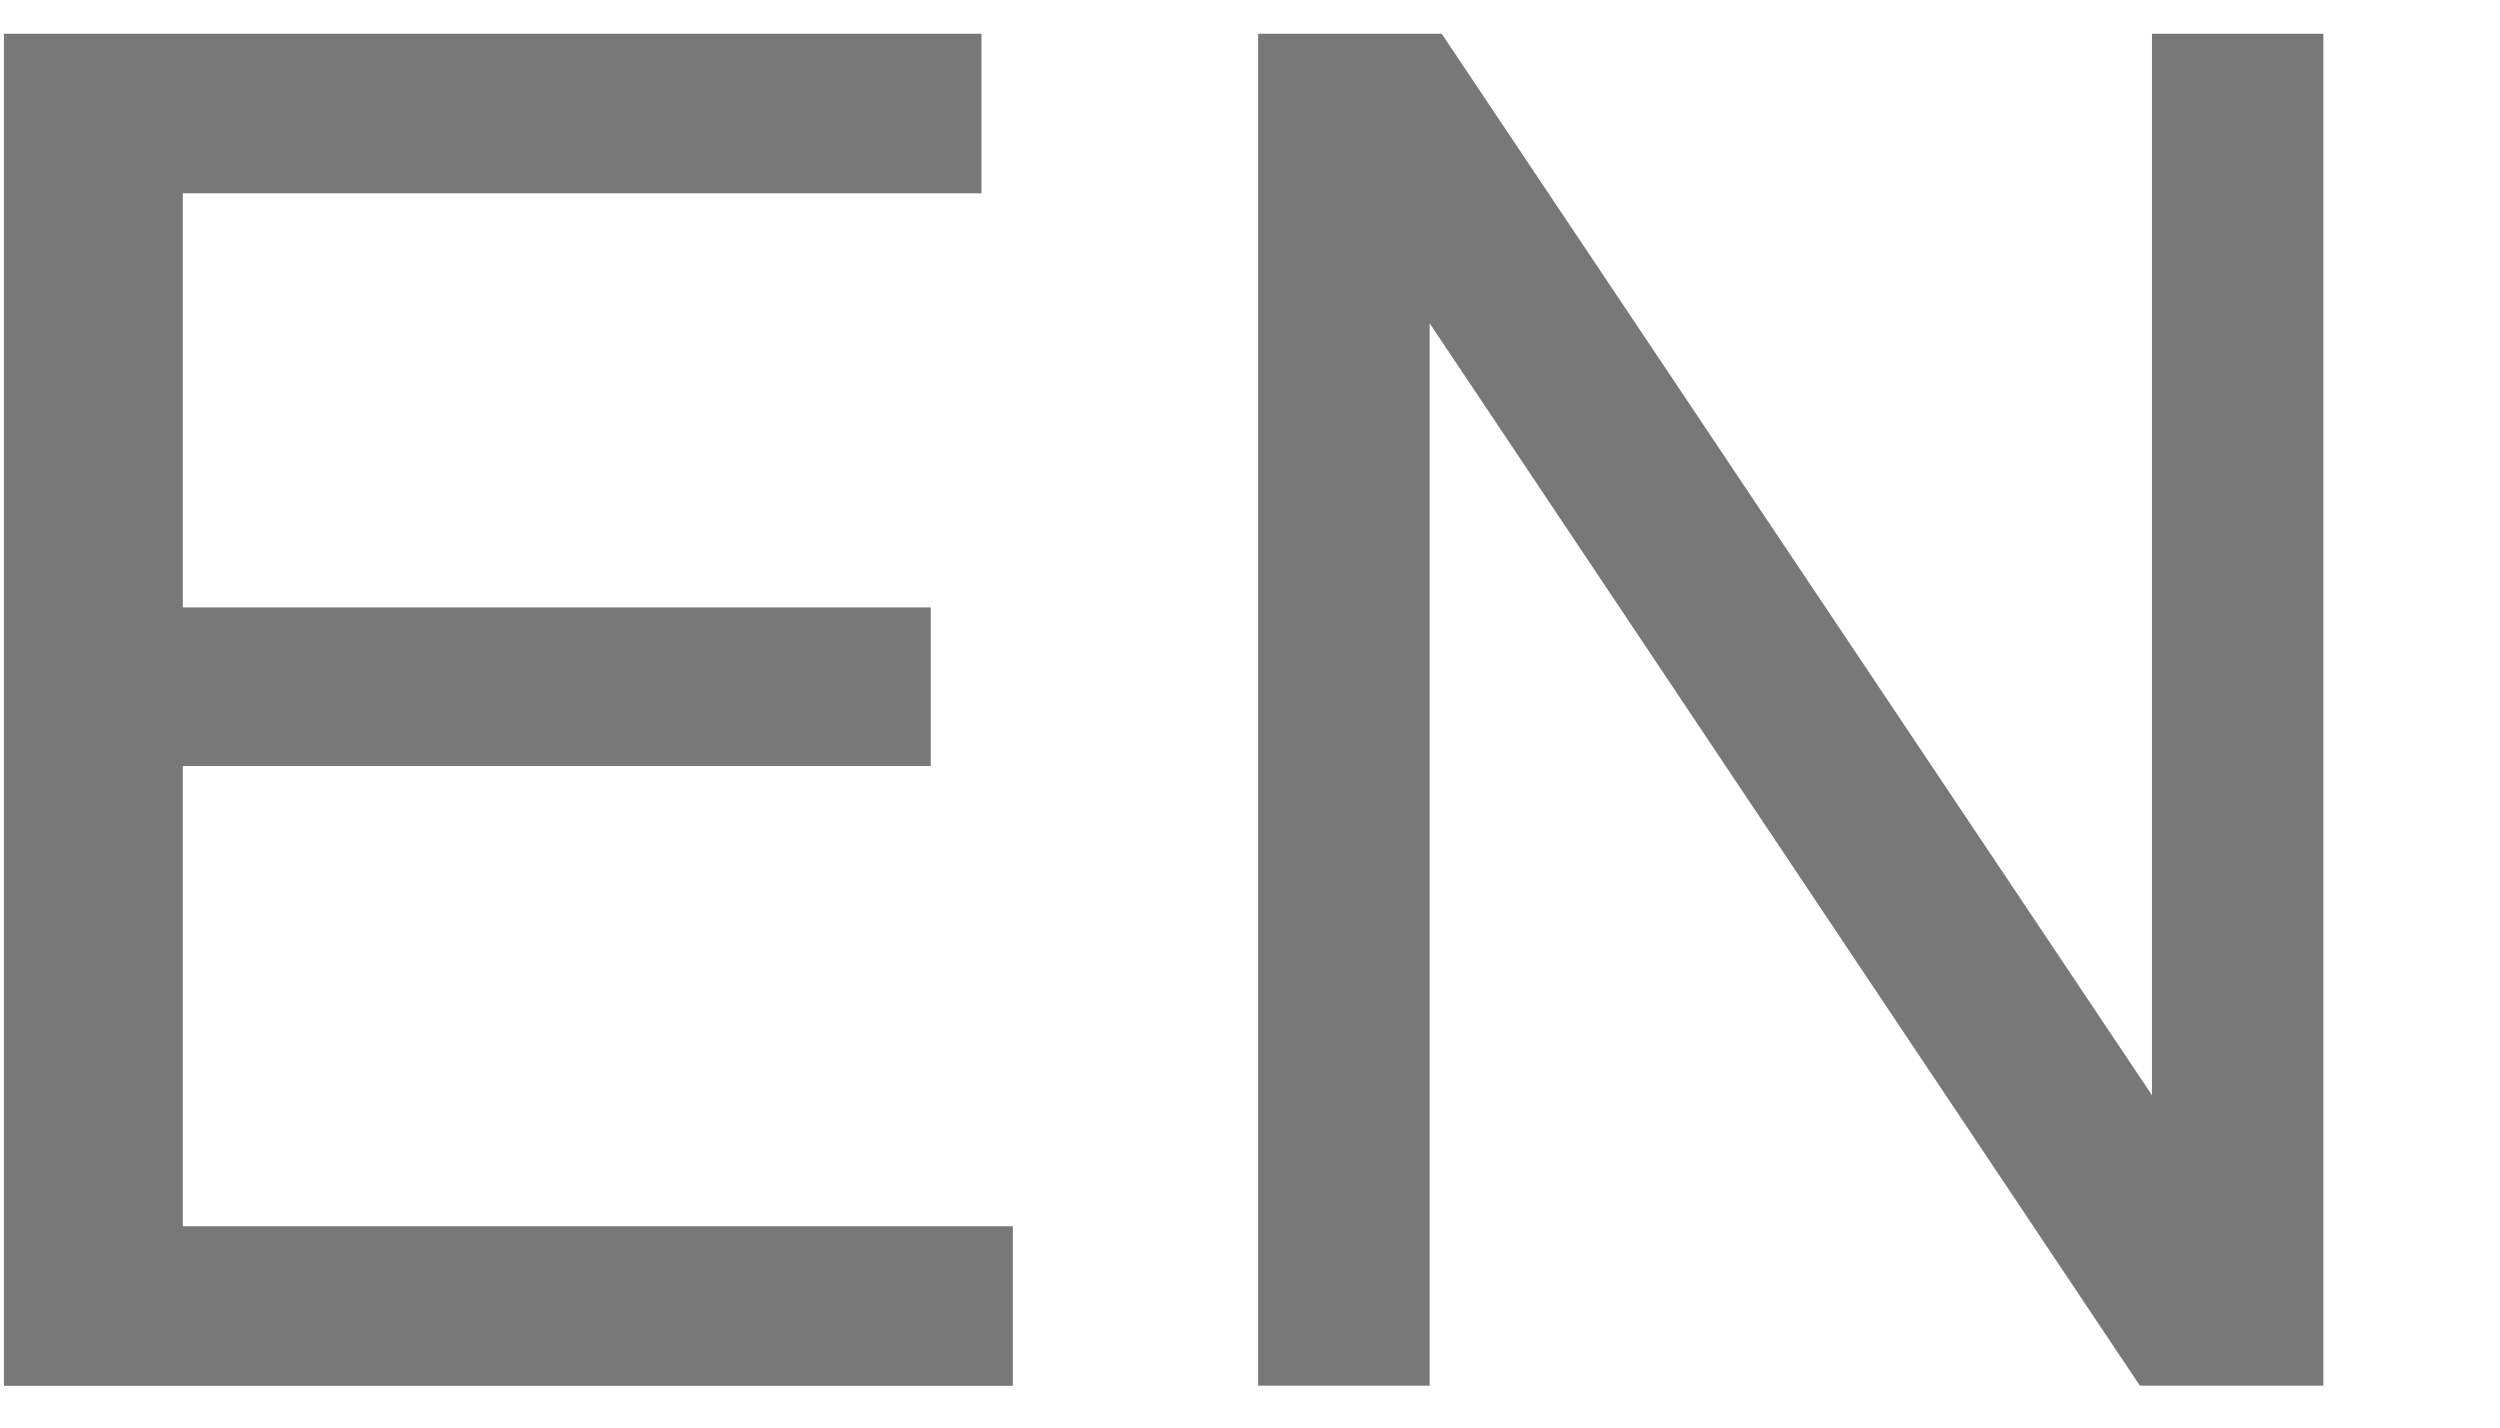
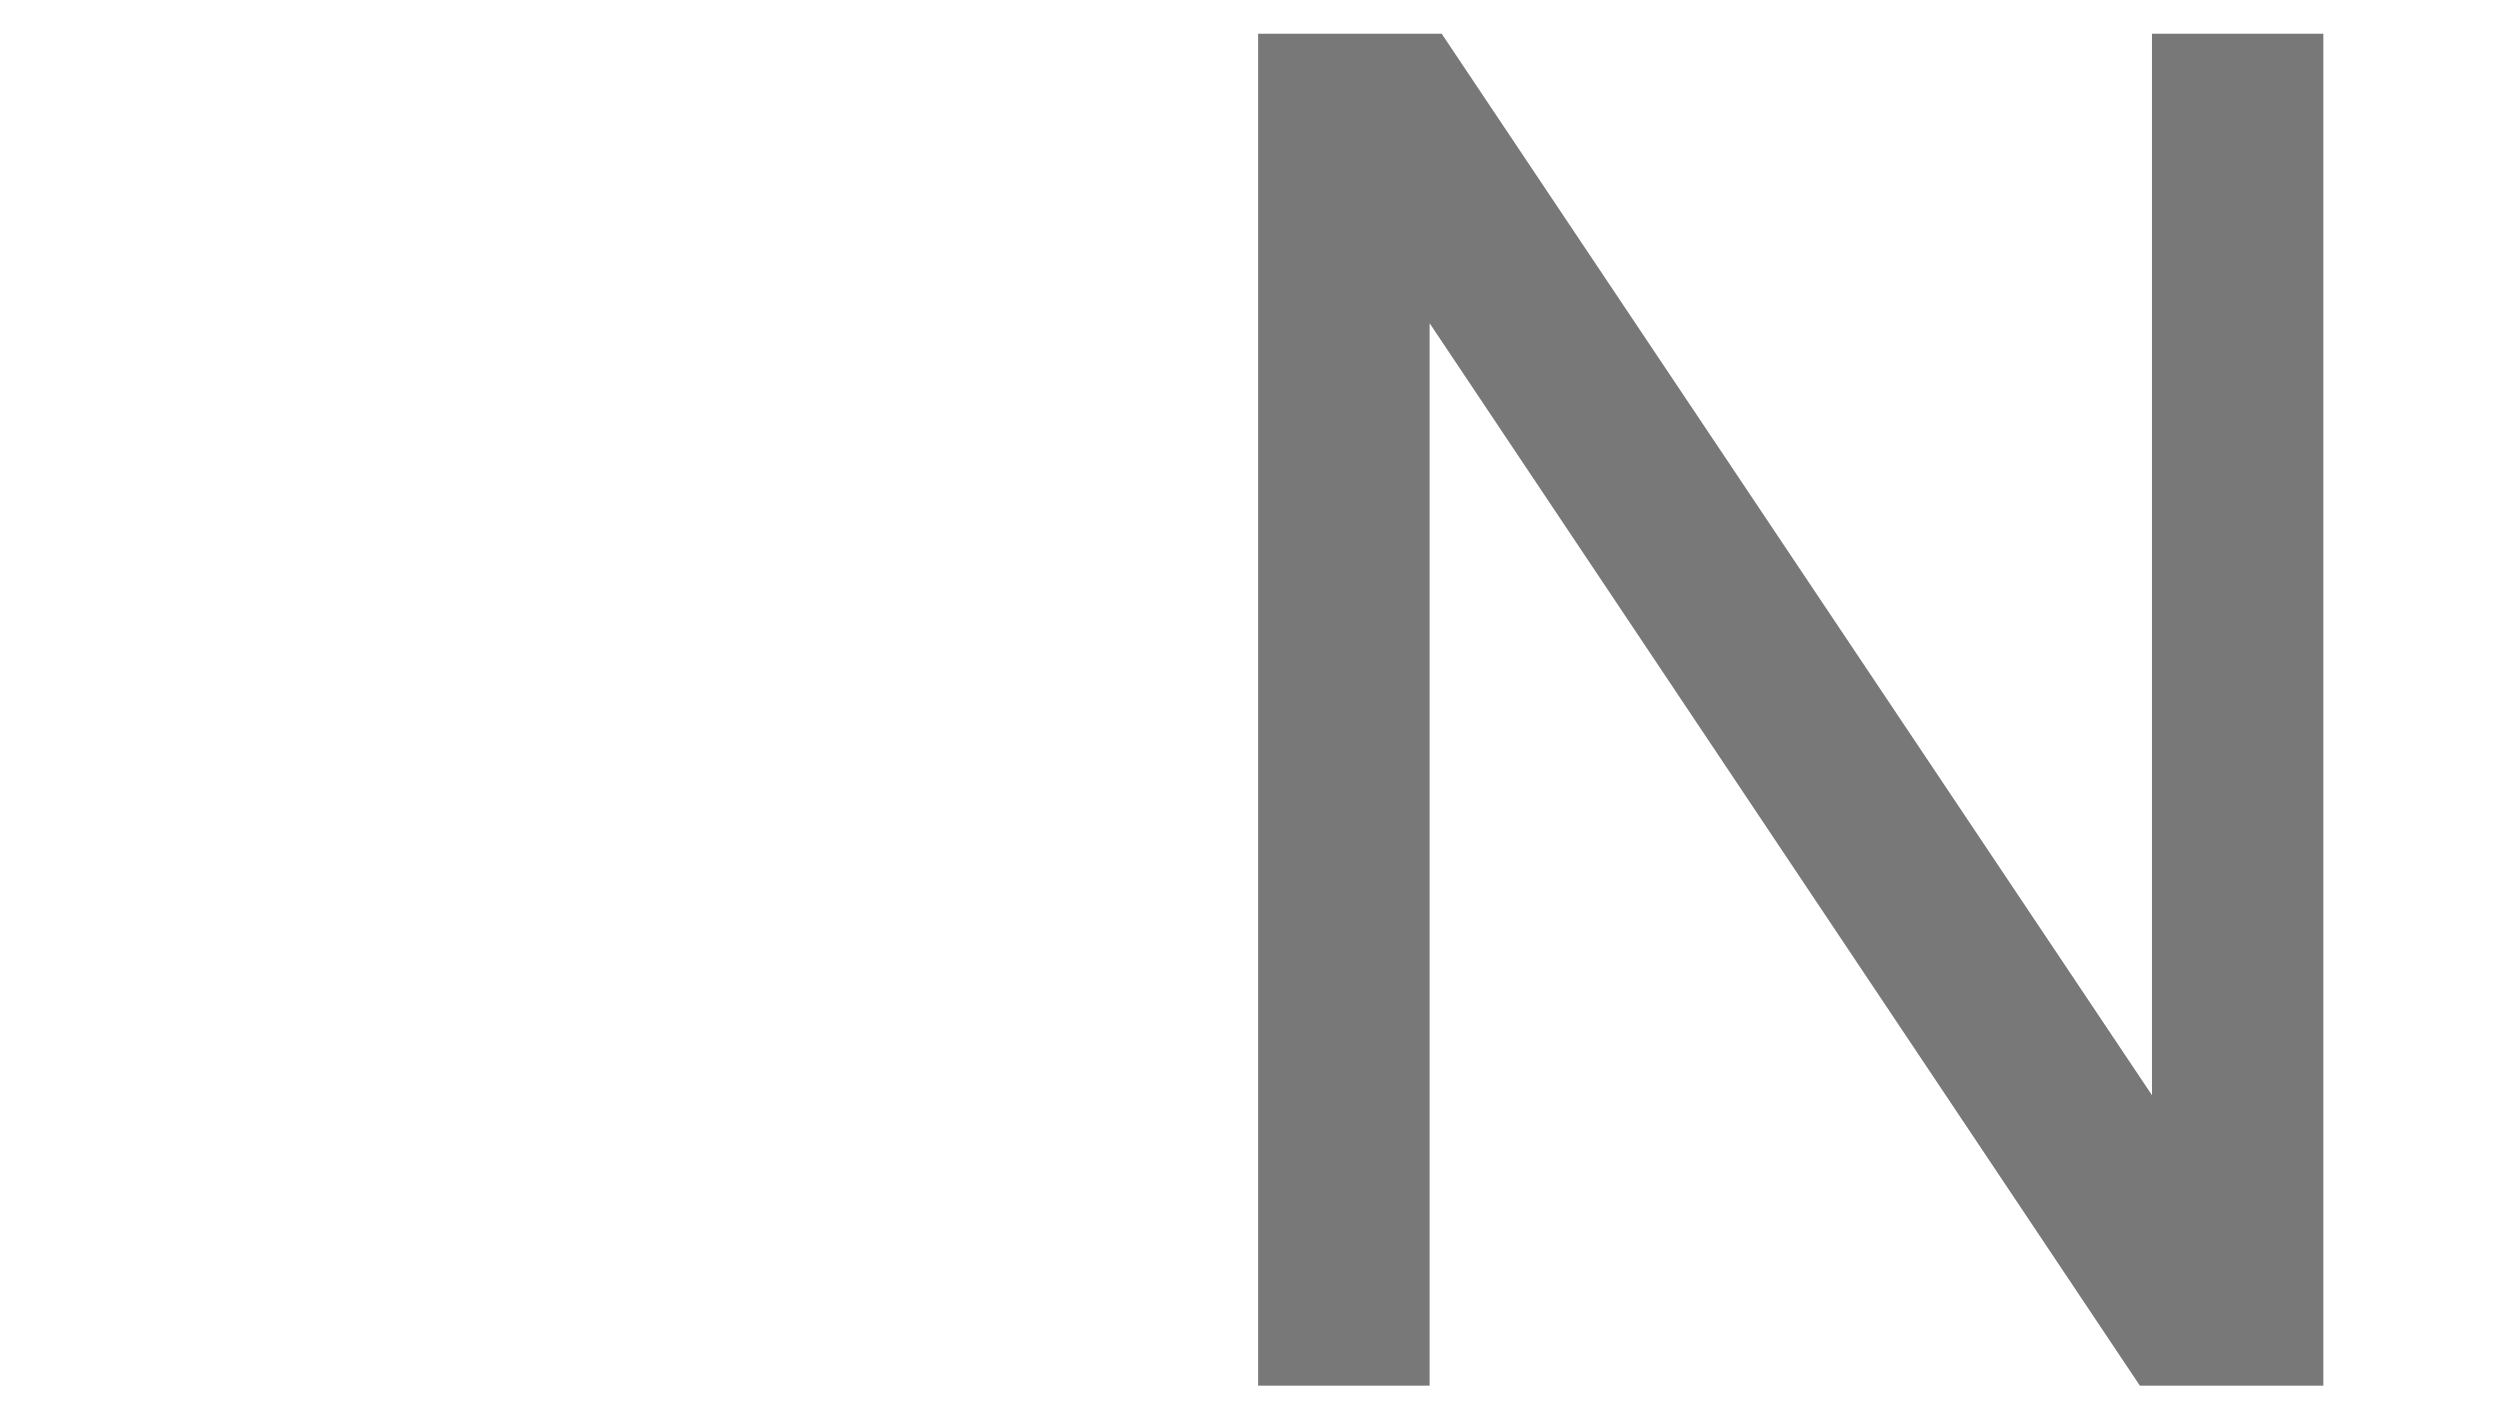
<svg xmlns="http://www.w3.org/2000/svg" x="0px" y="0px" viewBox="0 0 19.855 11.339" style="enable-background:new 0 0 19.855 11.339;" xml:space="preserve">
  <style type="text/css"> .st0{fill:#787878;} </style>
-   <path class="st0" d="M0.031,11.005V0.268h7.764v1.267H1.452v3.289h5.94v1.26h-5.94v3.655h6.592v1.267H0.031z" />
  <path class="st0" d="M9.992,11.005V0.268h1.458l5.641,8.43v-8.43h1.361v10.737h-1.457l-5.641-8.438v8.438H9.992z" />
</svg>